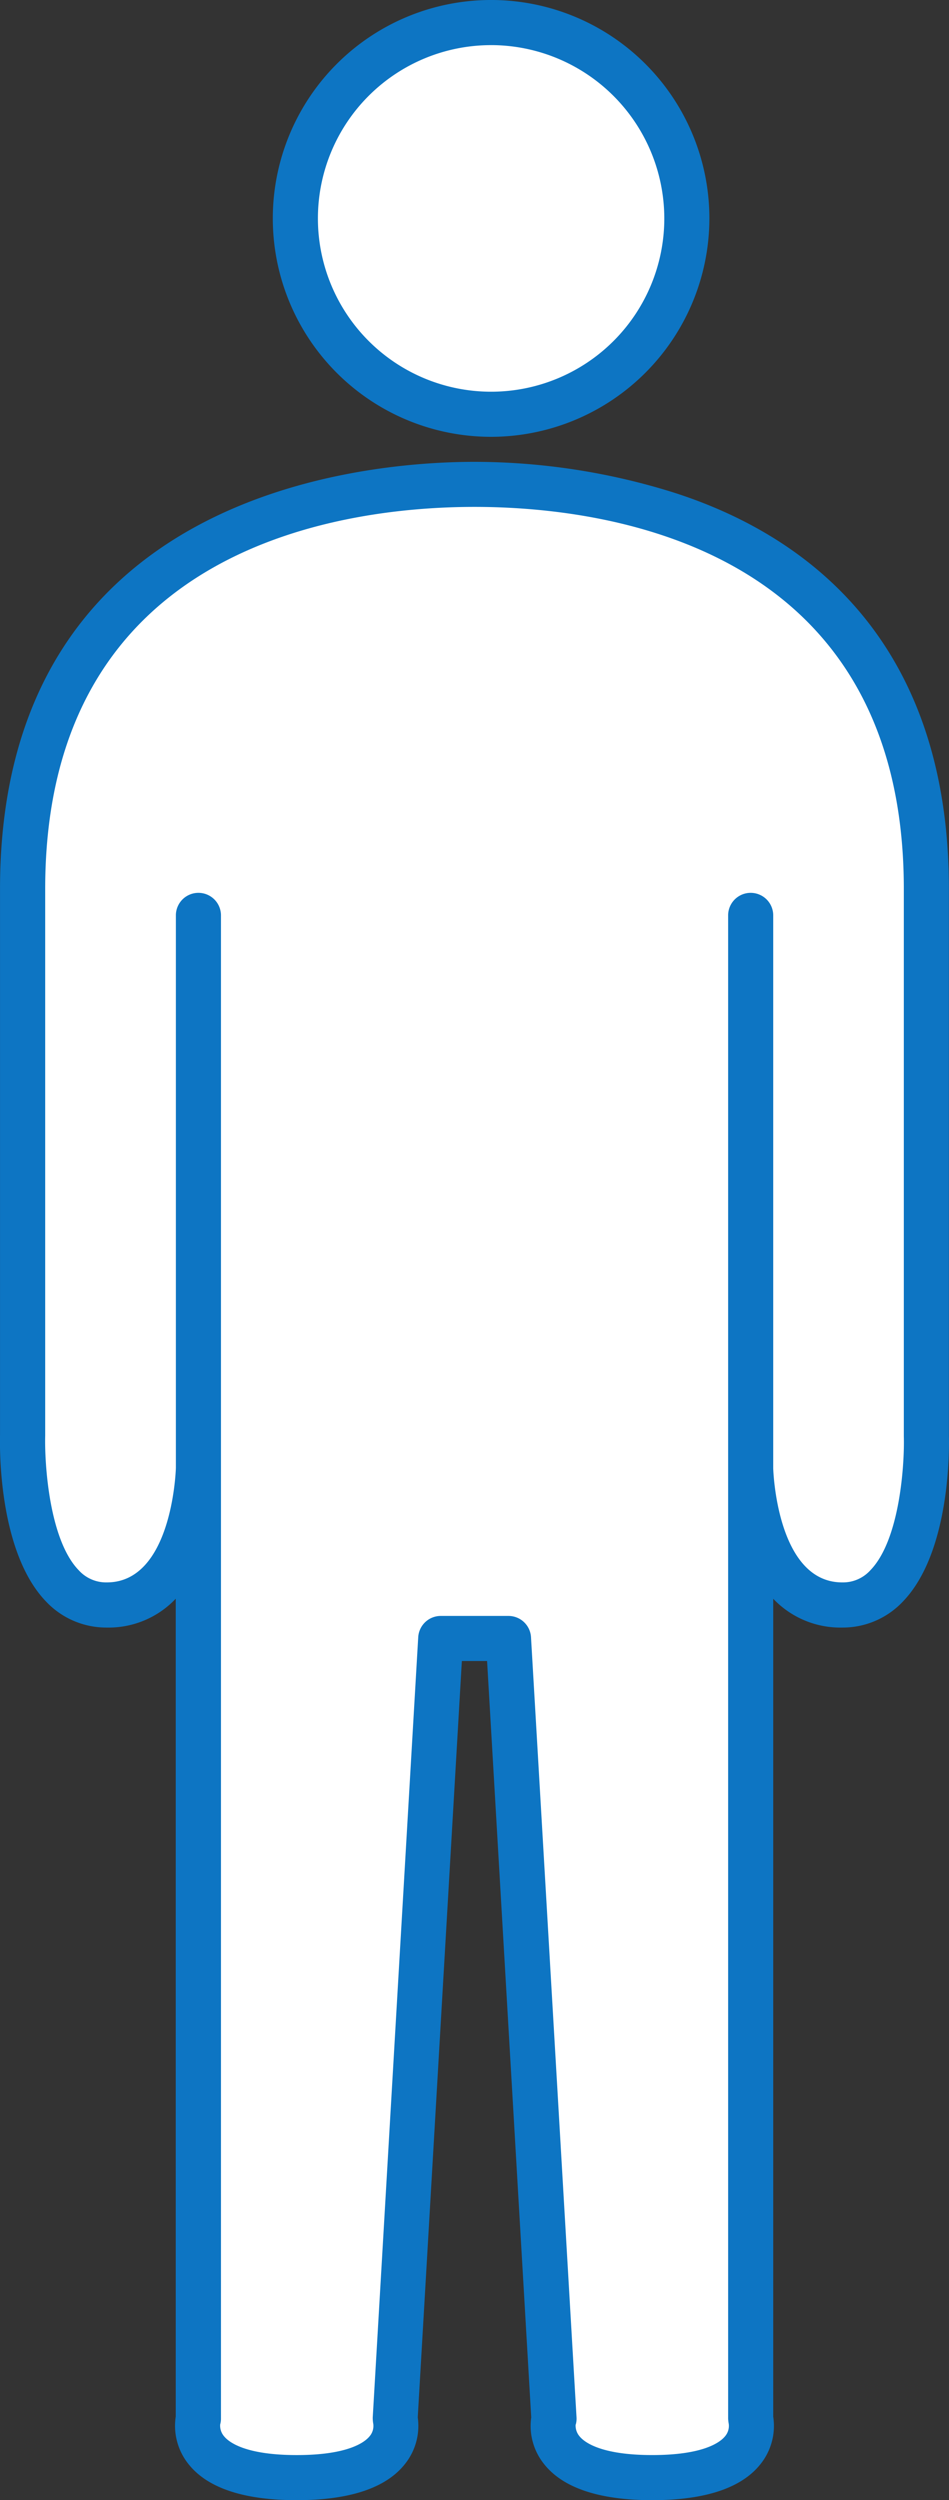
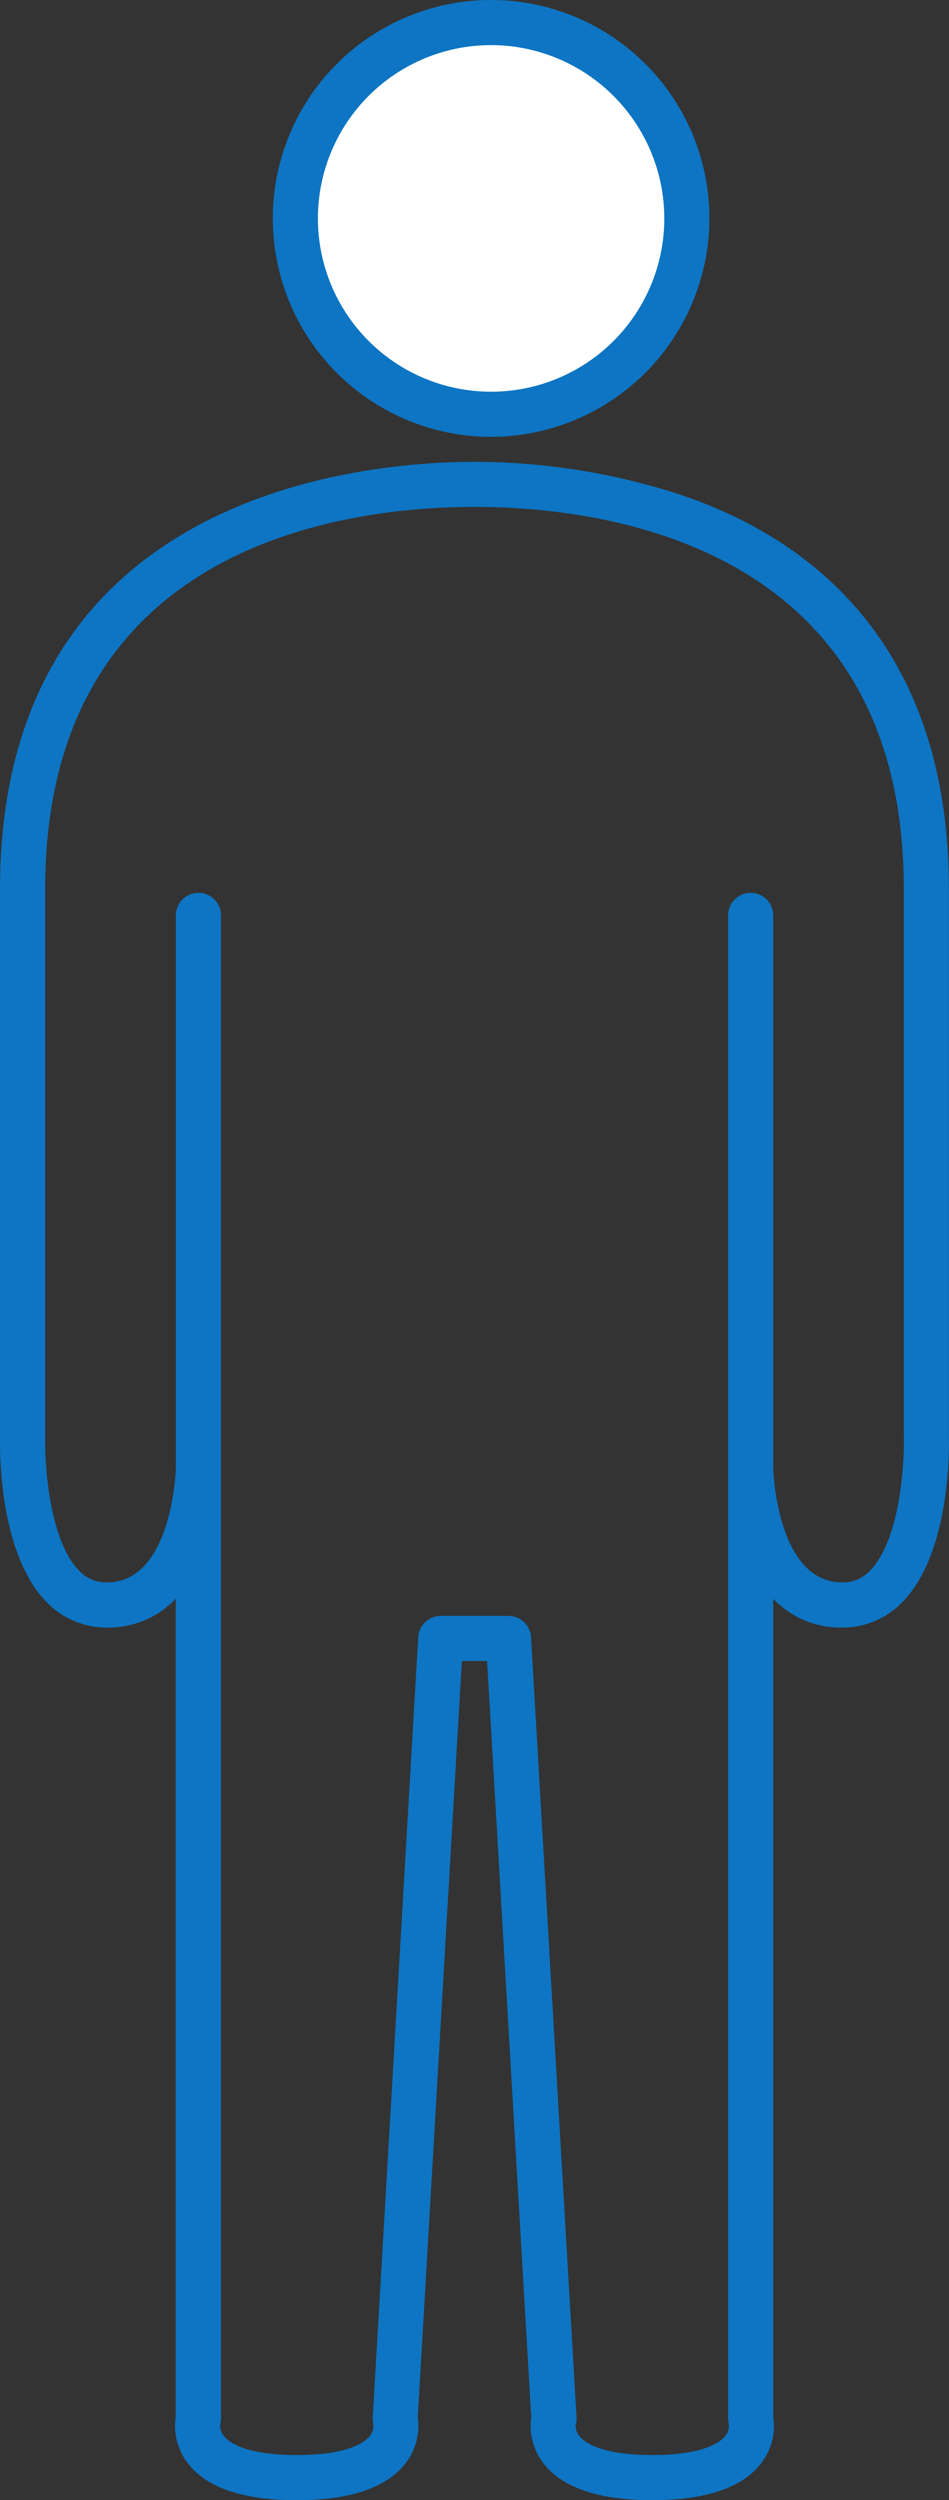
<svg xmlns="http://www.w3.org/2000/svg" id="グループ_19956" data-name="グループ 19956" width="76.263" height="200.8" viewBox="0 0 76.263 200.8">
  <rect x="0" y="0" width="76.263" height="200.8" fill="#333333" stroke="none" />
  <g id="グループ_19643" data-name="グループ 19643" transform="translate(21.922)">
    <circle id="楕円形_1650" data-name="楕円形 1650" cx="15.73" cy="15.73" r="15.73" transform="translate(1.813 1.811)" fill="#fff" />
    <path id="パス_44289" data-name="パス 44289" d="M160.615,993.136a17.542,17.542,0,1,1,17.541-17.541A17.562,17.562,0,0,1,160.615,993.136Zm0-31.459a13.918,13.918,0,1,0,13.918,13.918A13.935,13.935,0,0,0,160.615,961.676Z" transform="translate(-143.071 -958.053)" fill="#0d75c3" />
  </g>
  <g id="グループ_19644" data-name="グループ 19644" transform="translate(0 37.088)">
-     <path id="パス_44290" data-name="パス 44290" d="M175.152,1064.212l3.655,62.662s-1.263,4.733,7.908,4.733,7.908-4.733,7.908-4.733v-76.334s.208,10.98,7.359,10.98,6.758-13.594,6.758-13.594v-43.918c0-27.189-22.563-32.491-36.311-32.491s-36.314,5.3-36.314,32.491v43.918s-.393,13.594,6.758,13.594,7.359-10.98,7.359-10.98v76.334s-1.266,4.733,7.908,4.733,7.908-4.733,7.908-4.733l3.655-62.662Z" transform="translate(-134.296 -969.706)" fill="#fff" />
    <path id="パス_44291" data-name="パス 44291" d="M187.9,1134.6c-4.294,0-7.235-1-8.74-2.959a4.888,4.888,0,0,1-.985-3.693l-3.548-60.743H172.6l-3.545,60.743a4.9,4.9,0,0,1-.985,3.693c-1.508,1.962-4.447,2.959-8.746,2.959s-7.235-1-8.74-2.959a4.91,4.91,0,0,1-.977-3.753V1062.2a7.43,7.43,0,0,1-5.548,2.317,6.651,6.651,0,0,1-4.857-2.072c-3.866-3.981-3.739-12.436-3.716-13.386v-43.866c0-31.827,29.183-34.3,38.128-34.3a53.711,53.711,0,0,1,15.925,2.439c10.505,3.33,22.2,11.715,22.2,31.861v43.918c.026.9.156,9.35-3.713,13.334a6.641,6.641,0,0,1-4.857,2.072,7.44,7.44,0,0,1-5.548-2.314v65.69a4.9,4.9,0,0,1-.977,3.753C195.141,1133.6,192.2,1134.6,187.9,1134.6Zm-6.157-6.076a1.33,1.33,0,0,0,.324.959c.373.451,1.685,1.494,5.834,1.494s5.464-1.043,5.837-1.494a1.283,1.283,0,0,0,.309-1.014,2.879,2.879,0,0,1-.049-.413V1007.278a1.812,1.812,0,0,1,3.623,0v44.444c0,.058.26,9.168,5.548,9.168a2.959,2.959,0,0,0,2.257-.974c2.392-2.459,2.754-8.6,2.69-10.754v-43.973c0-27.689-24.129-30.677-34.5-30.677s-34.5,2.988-34.5,30.677v43.918c-.058,2.216.312,8.362,2.7,10.812a2.965,2.965,0,0,0,2.254.971c5.186,0,5.536-8.781,5.548-9.191v-44.421a1.812,1.812,0,0,1,3.623,0v120.779a1.7,1.7,0,0,1-.064.468h0a1.325,1.325,0,0,0,.327.959c.373.451,1.684,1.494,5.831,1.494s5.464-1.043,5.837-1.494a1.271,1.271,0,0,0,.309-1.014,2.605,2.605,0,0,1-.043-.517l3.655-62.662a1.814,1.814,0,0,1,1.809-1.708h5.446a1.814,1.814,0,0,1,1.809,1.708l3.658,62.662a1.742,1.742,0,0,1-.061.572Z" transform="translate(-135.484 -970.889)" fill="#0d75c3" />
  </g>
</svg>